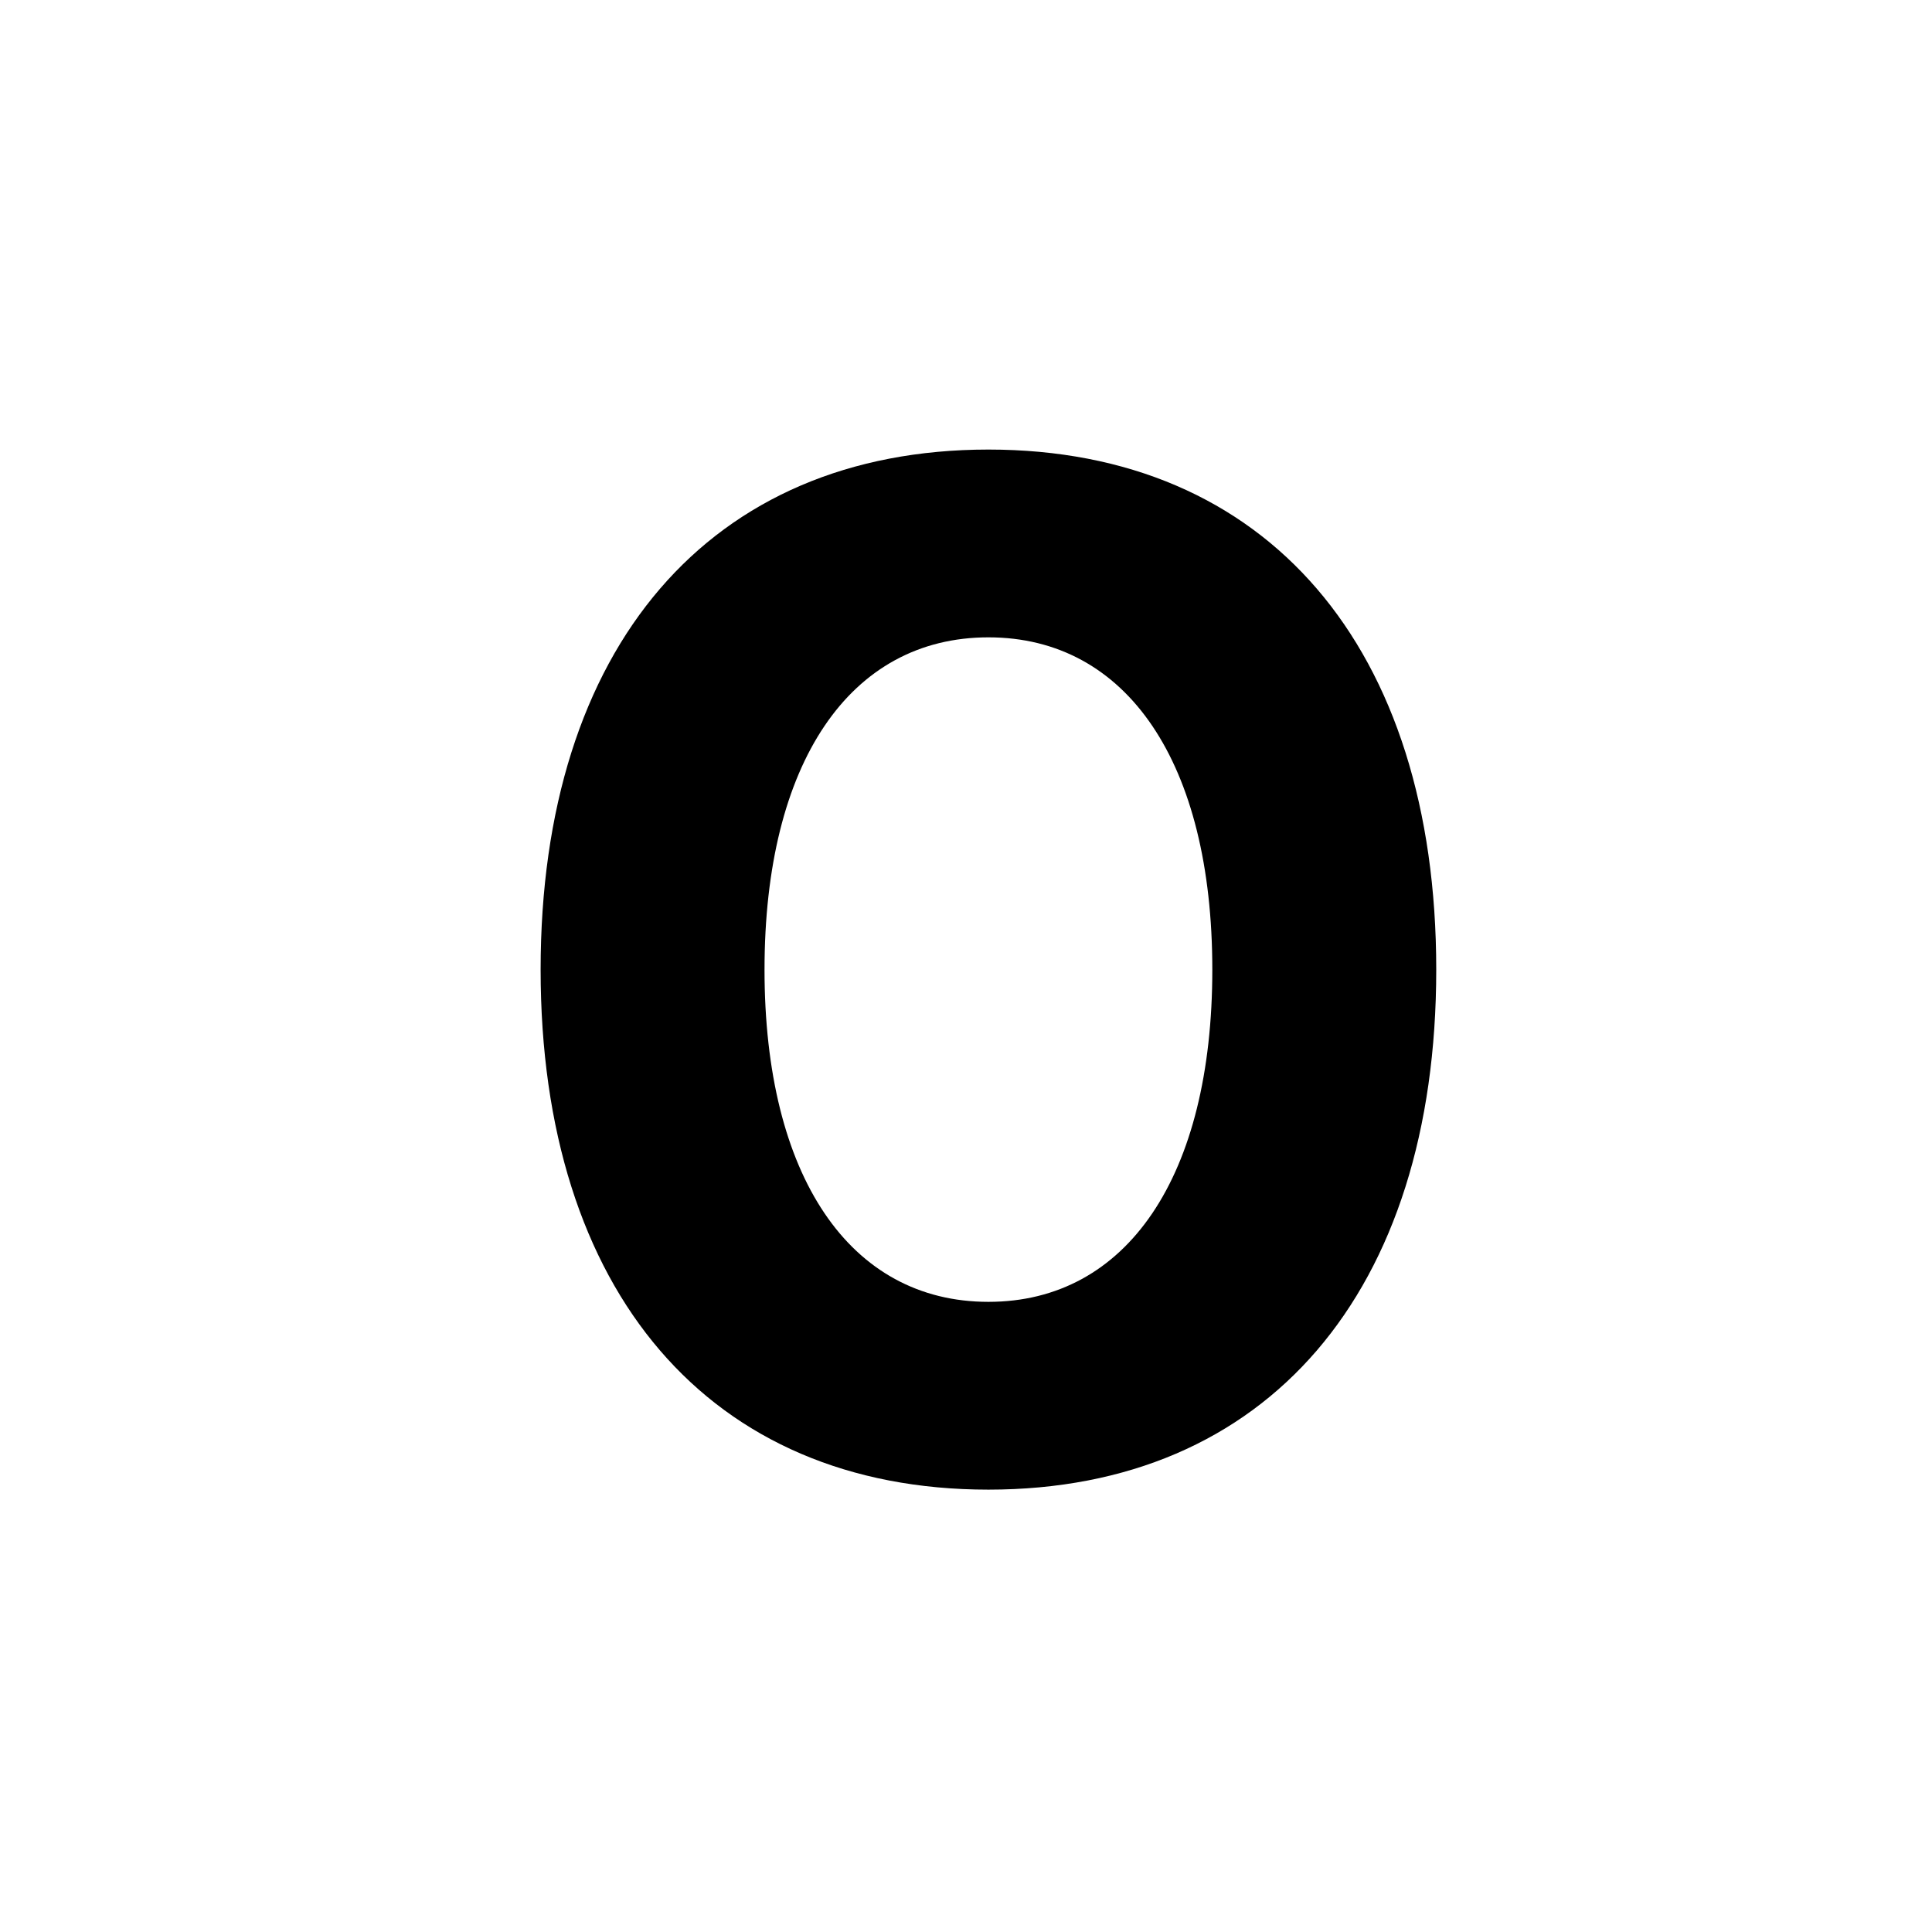
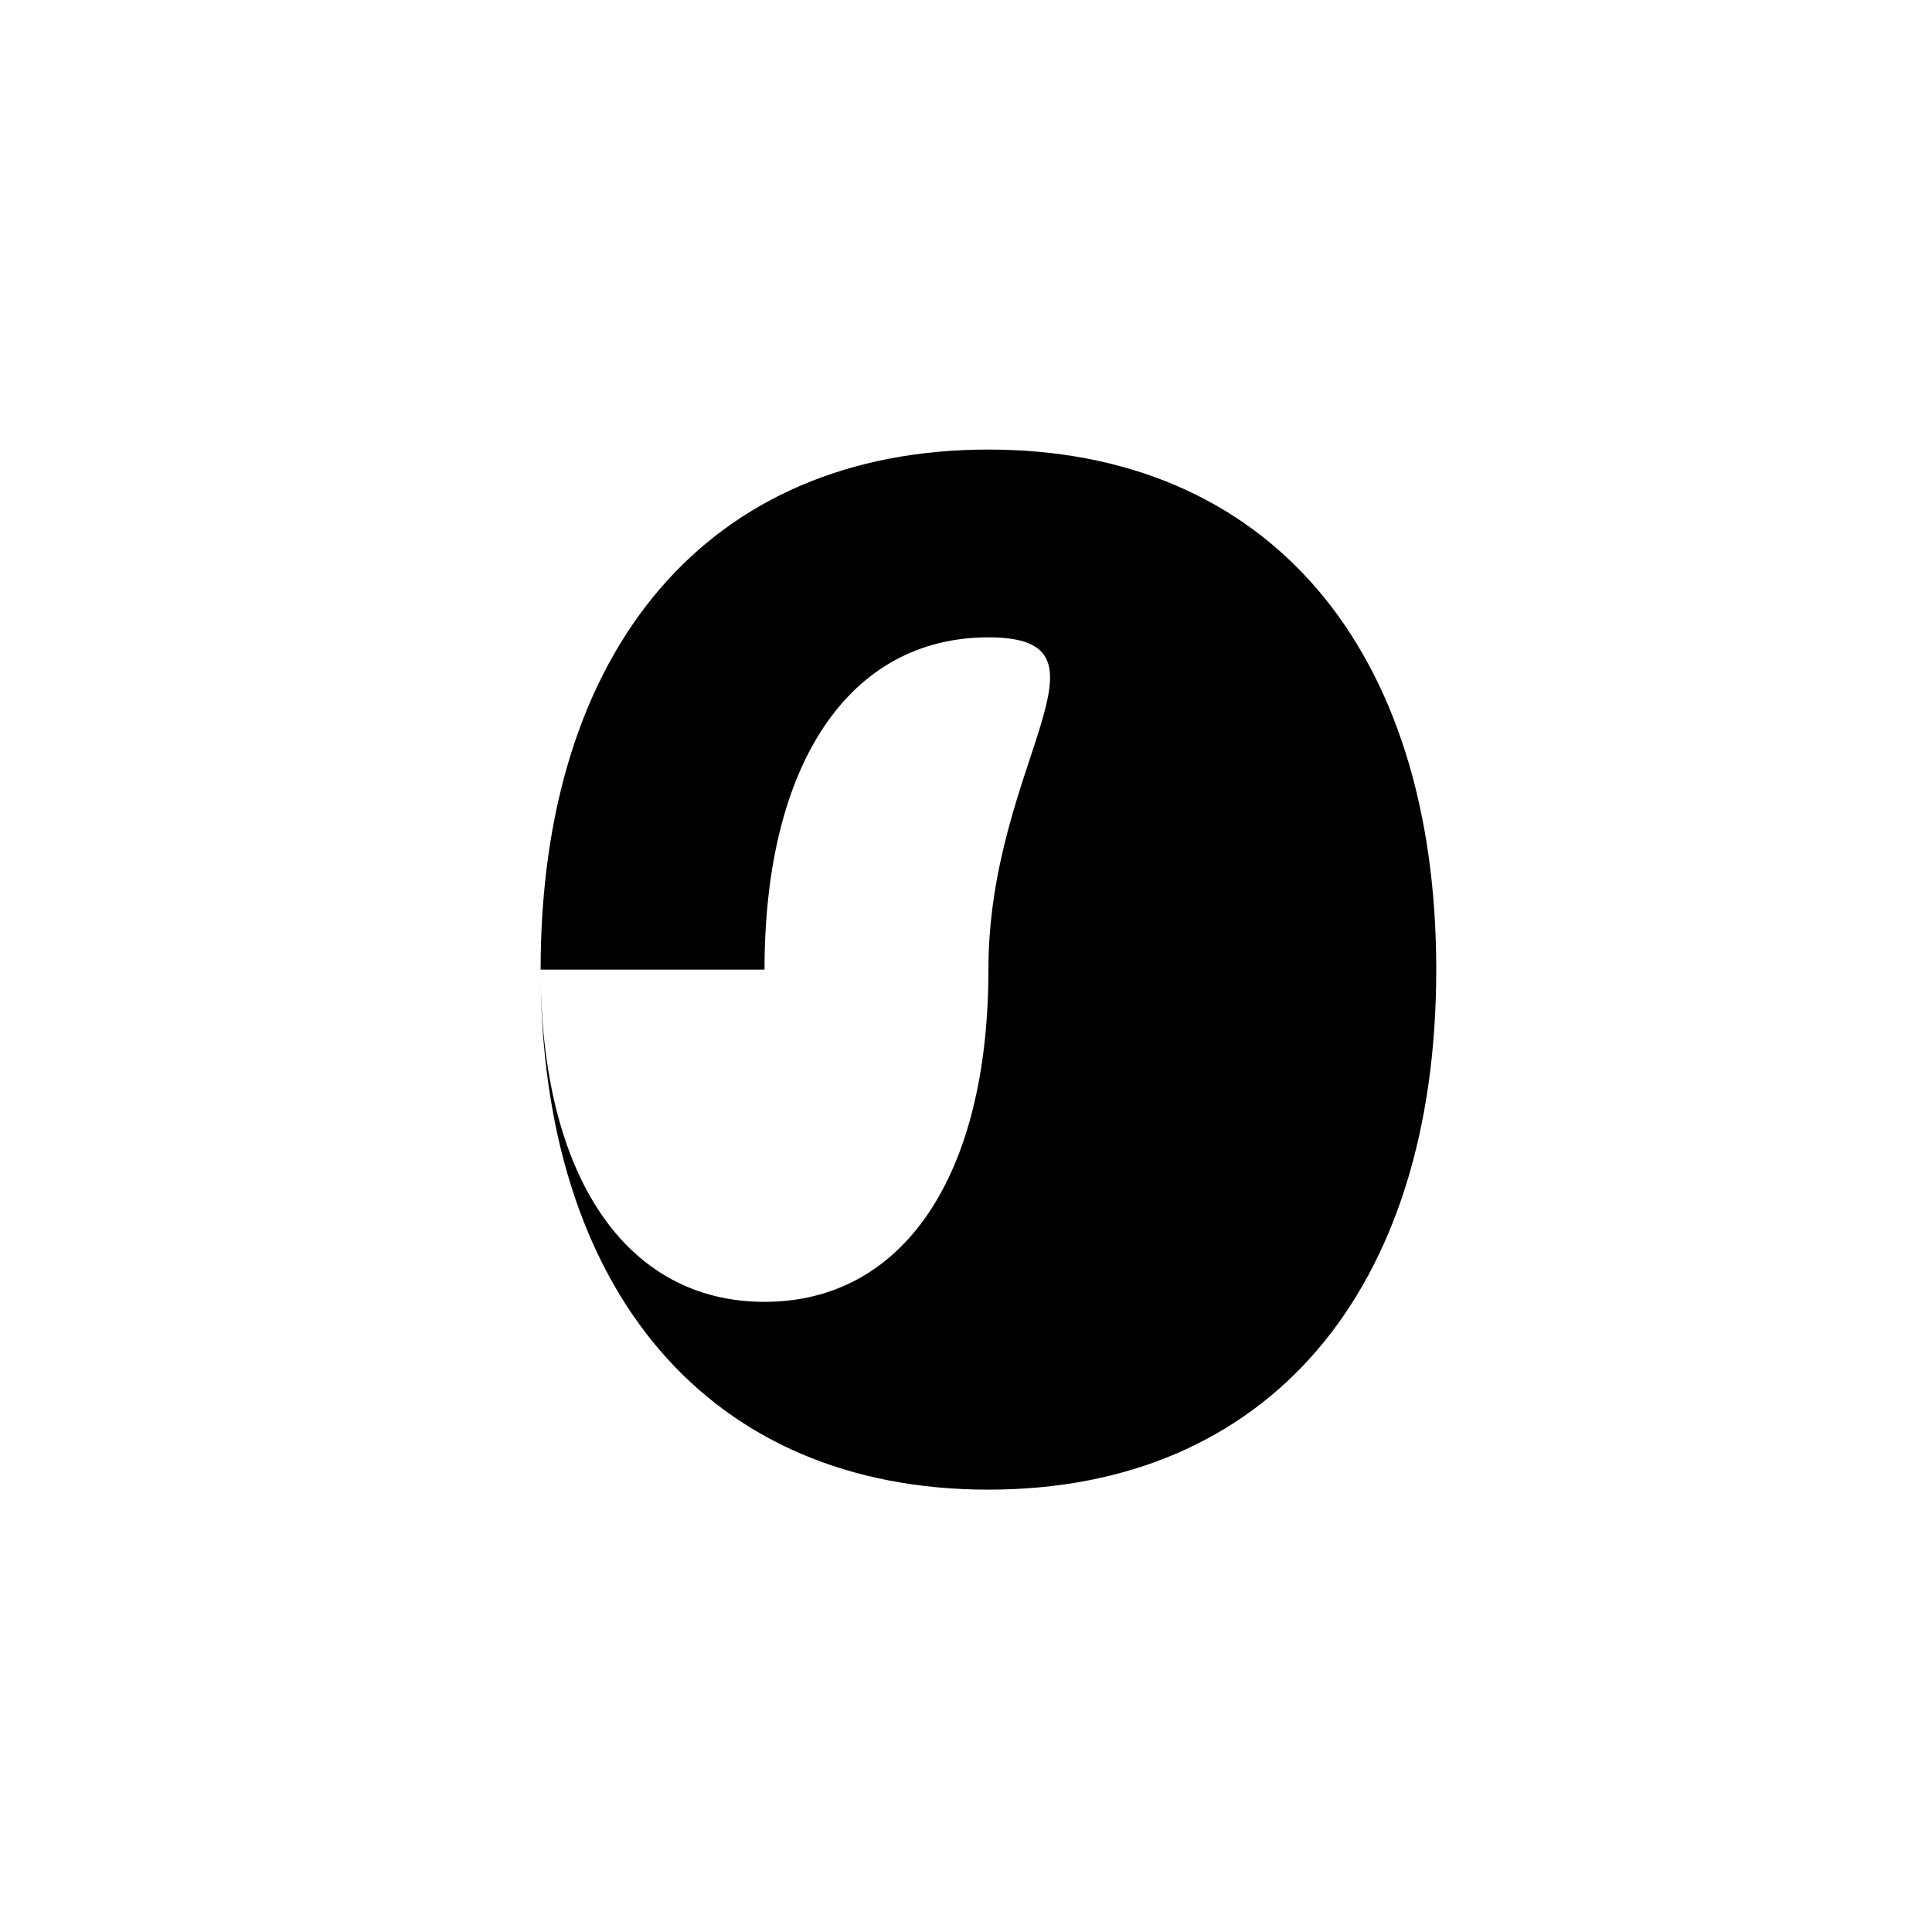
<svg xmlns="http://www.w3.org/2000/svg" id="Layer_1" data-name="Layer 1" viewBox="0 0 900 900">
-   <path d="M251.842,451.676c0-150.063,78.732-242.254,208.607-242.254s208.608,92.191,208.608,242.254S590.324,693.931,460.449,693.931,251.842,601.739,251.842,451.676Zm104.3,0c0,96.229,39.7,154.774,104.3,154.774s104.3-58.545,104.3-154.774S525.051,296.9,460.449,296.9,356.145,355.448,356.145,451.676Z" />
+   <path d="M251.842,451.676c0-150.063,78.732-242.254,208.607-242.254s208.608,92.191,208.608,242.254S590.324,693.931,460.449,693.931,251.842,601.739,251.842,451.676Zc0,96.229,39.7,154.774,104.3,154.774s104.3-58.545,104.3-154.774S525.051,296.9,460.449,296.9,356.145,355.448,356.145,451.676Z" />
</svg>